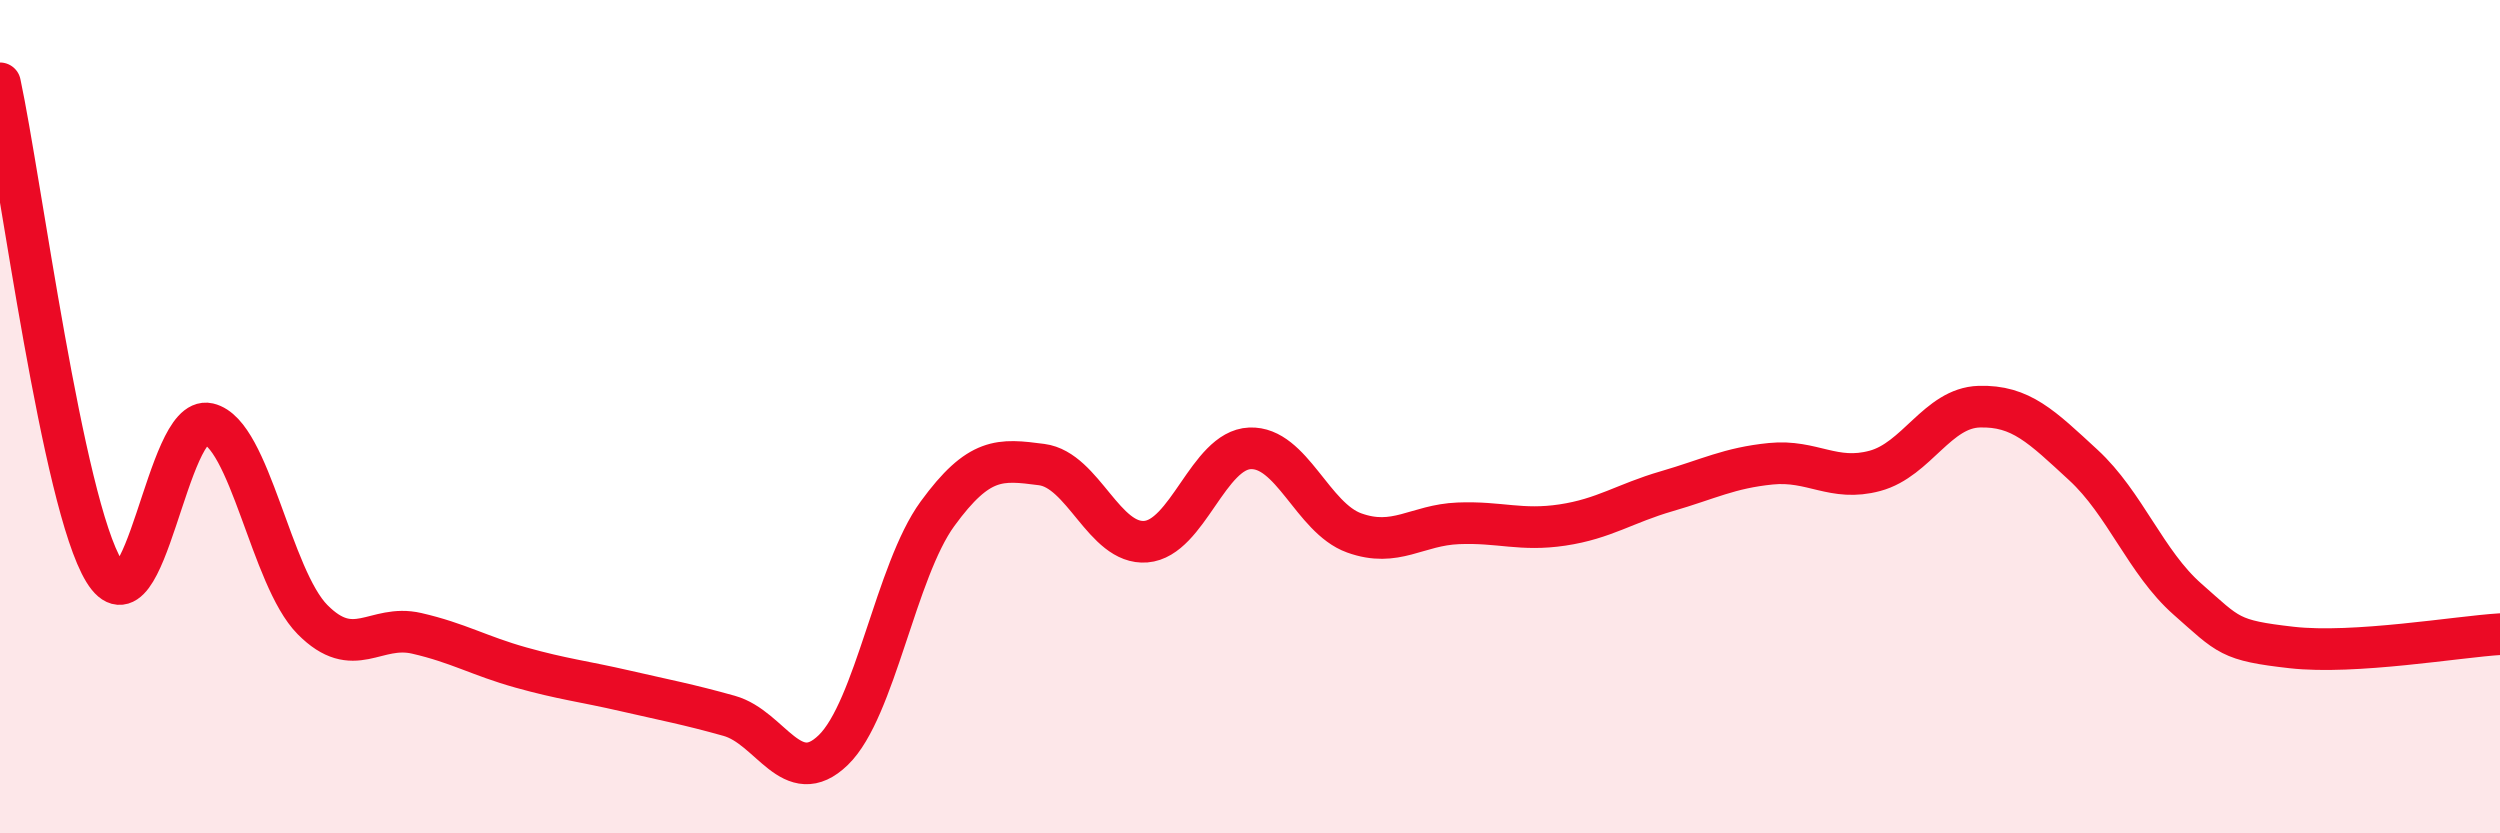
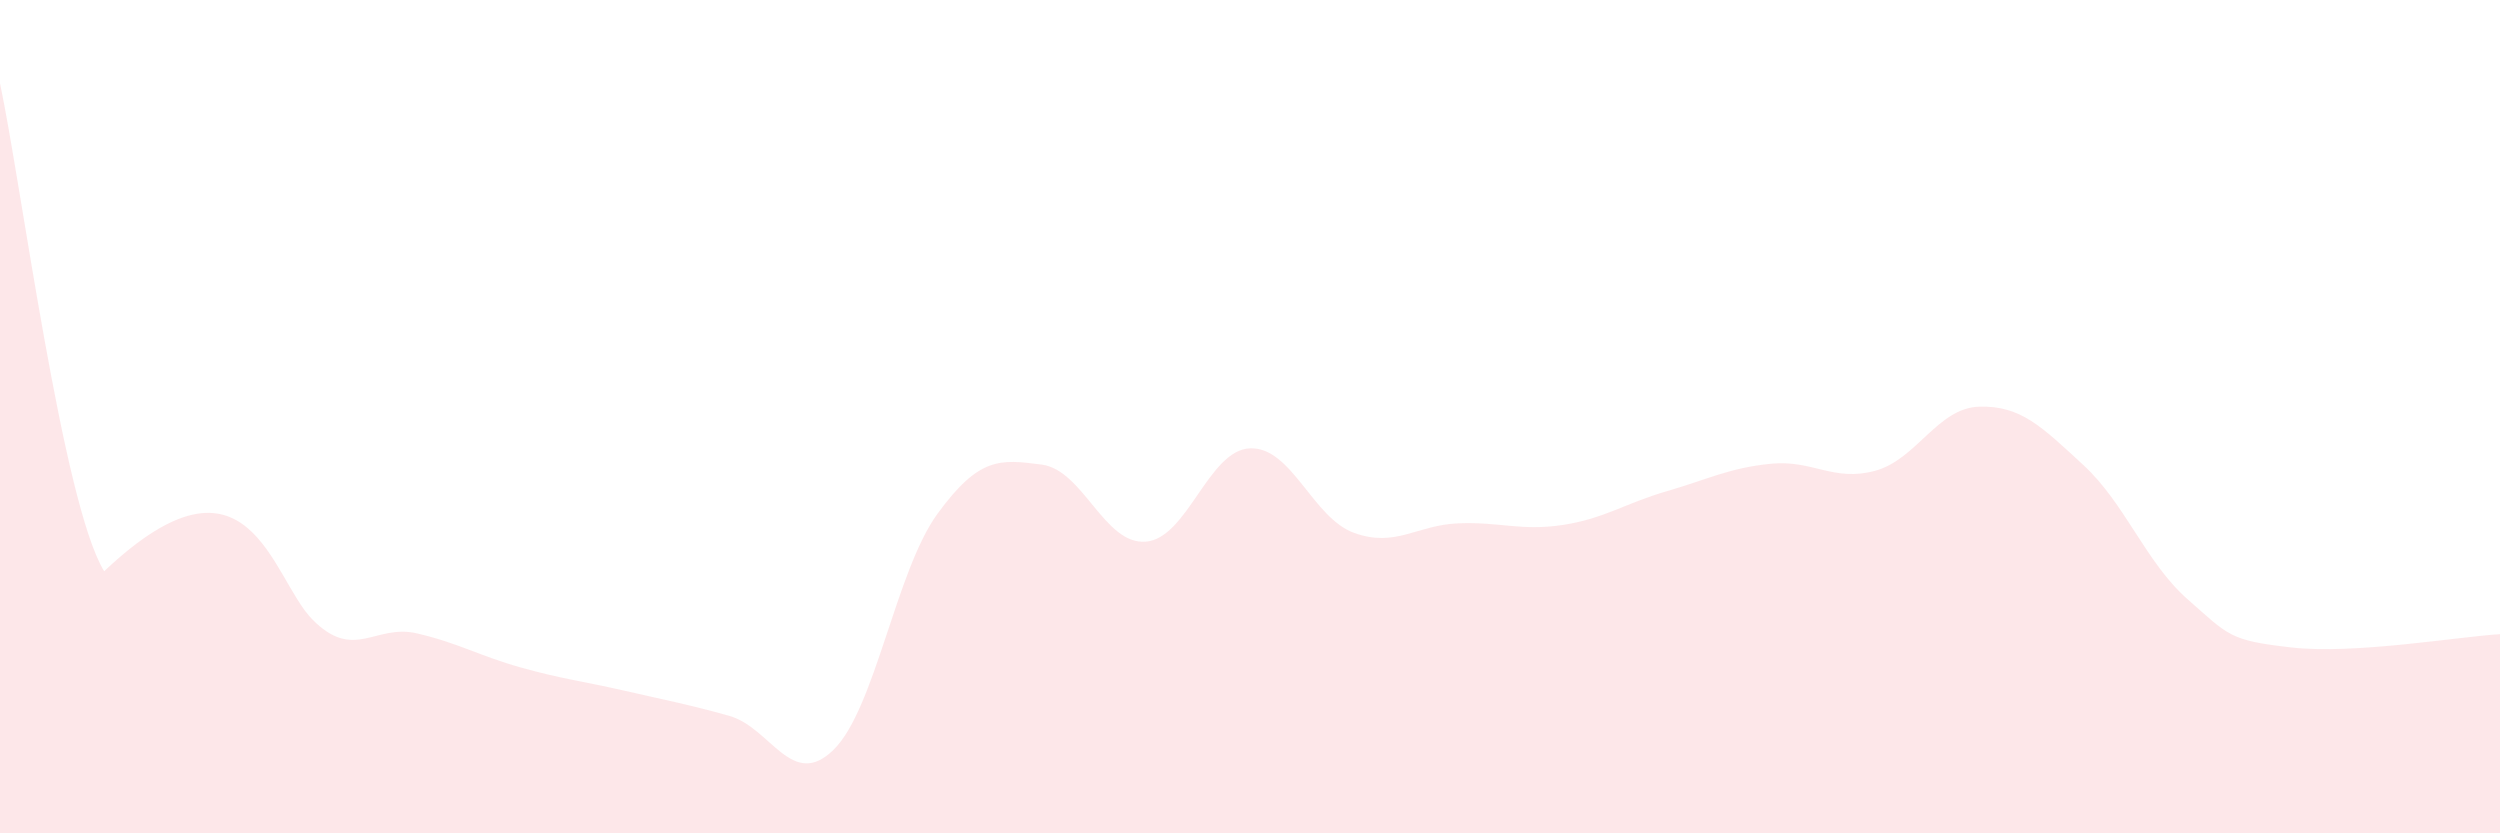
<svg xmlns="http://www.w3.org/2000/svg" width="60" height="20" viewBox="0 0 60 20">
-   <path d="M 0,2 C 0.5,4.34 1.5,12.08 2.5,13.71 C 3.5,15.34 4,9.94 5,10.17 C 6,10.4 6.5,13.86 7.5,14.87 C 8.5,15.88 9,14.97 10,15.2 C 11,15.43 11.5,15.74 12.5,16.02 C 13.5,16.3 14,16.35 15,16.58 C 16,16.81 16.5,16.9 17.5,17.18 C 18.5,17.46 19,18.97 20,18 C 21,17.03 21.5,13.7 22.5,12.33 C 23.5,10.96 24,11.02 25,11.15 C 26,11.28 26.5,13.08 27.5,13 C 28.5,12.92 29,10.8 30,10.76 C 31,10.72 31.5,12.43 32.5,12.79 C 33.5,13.15 34,12.6 35,12.56 C 36,12.52 36.5,12.75 37.5,12.6 C 38.5,12.45 39,12.08 40,11.79 C 41,11.5 41.5,11.23 42.5,11.13 C 43.5,11.03 44,11.57 45,11.3 C 46,11.03 46.5,9.79 47.5,9.76 C 48.5,9.73 49,10.24 50,11.16 C 51,12.08 51.5,13.5 52.5,14.38 C 53.5,15.26 53.5,15.37 55,15.54 C 56.5,15.71 59,15.28 60,15.22L60 20L0 20Z" fill="#EB0A25" opacity="0.1" stroke-linecap="round" stroke-linejoin="round" />
-   <path d="M 0,2 C 0.5,4.34 1.5,12.08 2.5,13.71 C 3.5,15.34 4,9.94 5,10.17 C 6,10.4 6.5,13.86 7.5,14.87 C 8.5,15.88 9,14.97 10,15.2 C 11,15.43 11.5,15.74 12.5,16.02 C 13.5,16.3 14,16.35 15,16.58 C 16,16.81 16.5,16.9 17.5,17.18 C 18.5,17.46 19,18.97 20,18 C 21,17.03 21.5,13.7 22.5,12.33 C 23.5,10.96 24,11.02 25,11.15 C 26,11.28 26.5,13.08 27.5,13 C 28.5,12.92 29,10.8 30,10.76 C 31,10.72 31.5,12.43 32.5,12.79 C 33.5,13.15 34,12.6 35,12.56 C 36,12.52 36.5,12.75 37.5,12.6 C 38.5,12.45 39,12.08 40,11.79 C 41,11.5 41.5,11.23 42.5,11.13 C 43.5,11.03 44,11.57 45,11.3 C 46,11.03 46.5,9.79 47.5,9.76 C 48.5,9.73 49,10.24 50,11.16 C 51,12.08 51.5,13.5 52.5,14.38 C 53.5,15.26 53.5,15.37 55,15.54 C 56.5,15.71 59,15.28 60,15.22" stroke="#EB0A25" stroke-width="1" fill="none" stroke-linecap="round" stroke-linejoin="round" />
+   <path d="M 0,2 C 0.5,4.34 1.5,12.08 2.5,13.71 C 6,10.4 6.5,13.86 7.5,14.87 C 8.5,15.88 9,14.97 10,15.2 C 11,15.43 11.5,15.74 12.5,16.02 C 13.5,16.3 14,16.35 15,16.58 C 16,16.81 16.5,16.9 17.5,17.18 C 18.5,17.46 19,18.97 20,18 C 21,17.03 21.5,13.7 22.5,12.33 C 23.5,10.96 24,11.02 25,11.15 C 26,11.28 26.5,13.08 27.5,13 C 28.5,12.92 29,10.8 30,10.76 C 31,10.72 31.5,12.43 32.5,12.79 C 33.5,13.15 34,12.6 35,12.56 C 36,12.52 36.5,12.75 37.5,12.6 C 38.5,12.45 39,12.08 40,11.79 C 41,11.5 41.5,11.23 42.5,11.13 C 43.5,11.03 44,11.57 45,11.3 C 46,11.03 46.5,9.79 47.5,9.76 C 48.5,9.73 49,10.24 50,11.16 C 51,12.08 51.5,13.5 52.5,14.38 C 53.5,15.26 53.5,15.37 55,15.54 C 56.5,15.71 59,15.28 60,15.22L60 20L0 20Z" fill="#EB0A25" opacity="0.1" stroke-linecap="round" stroke-linejoin="round" />
</svg>